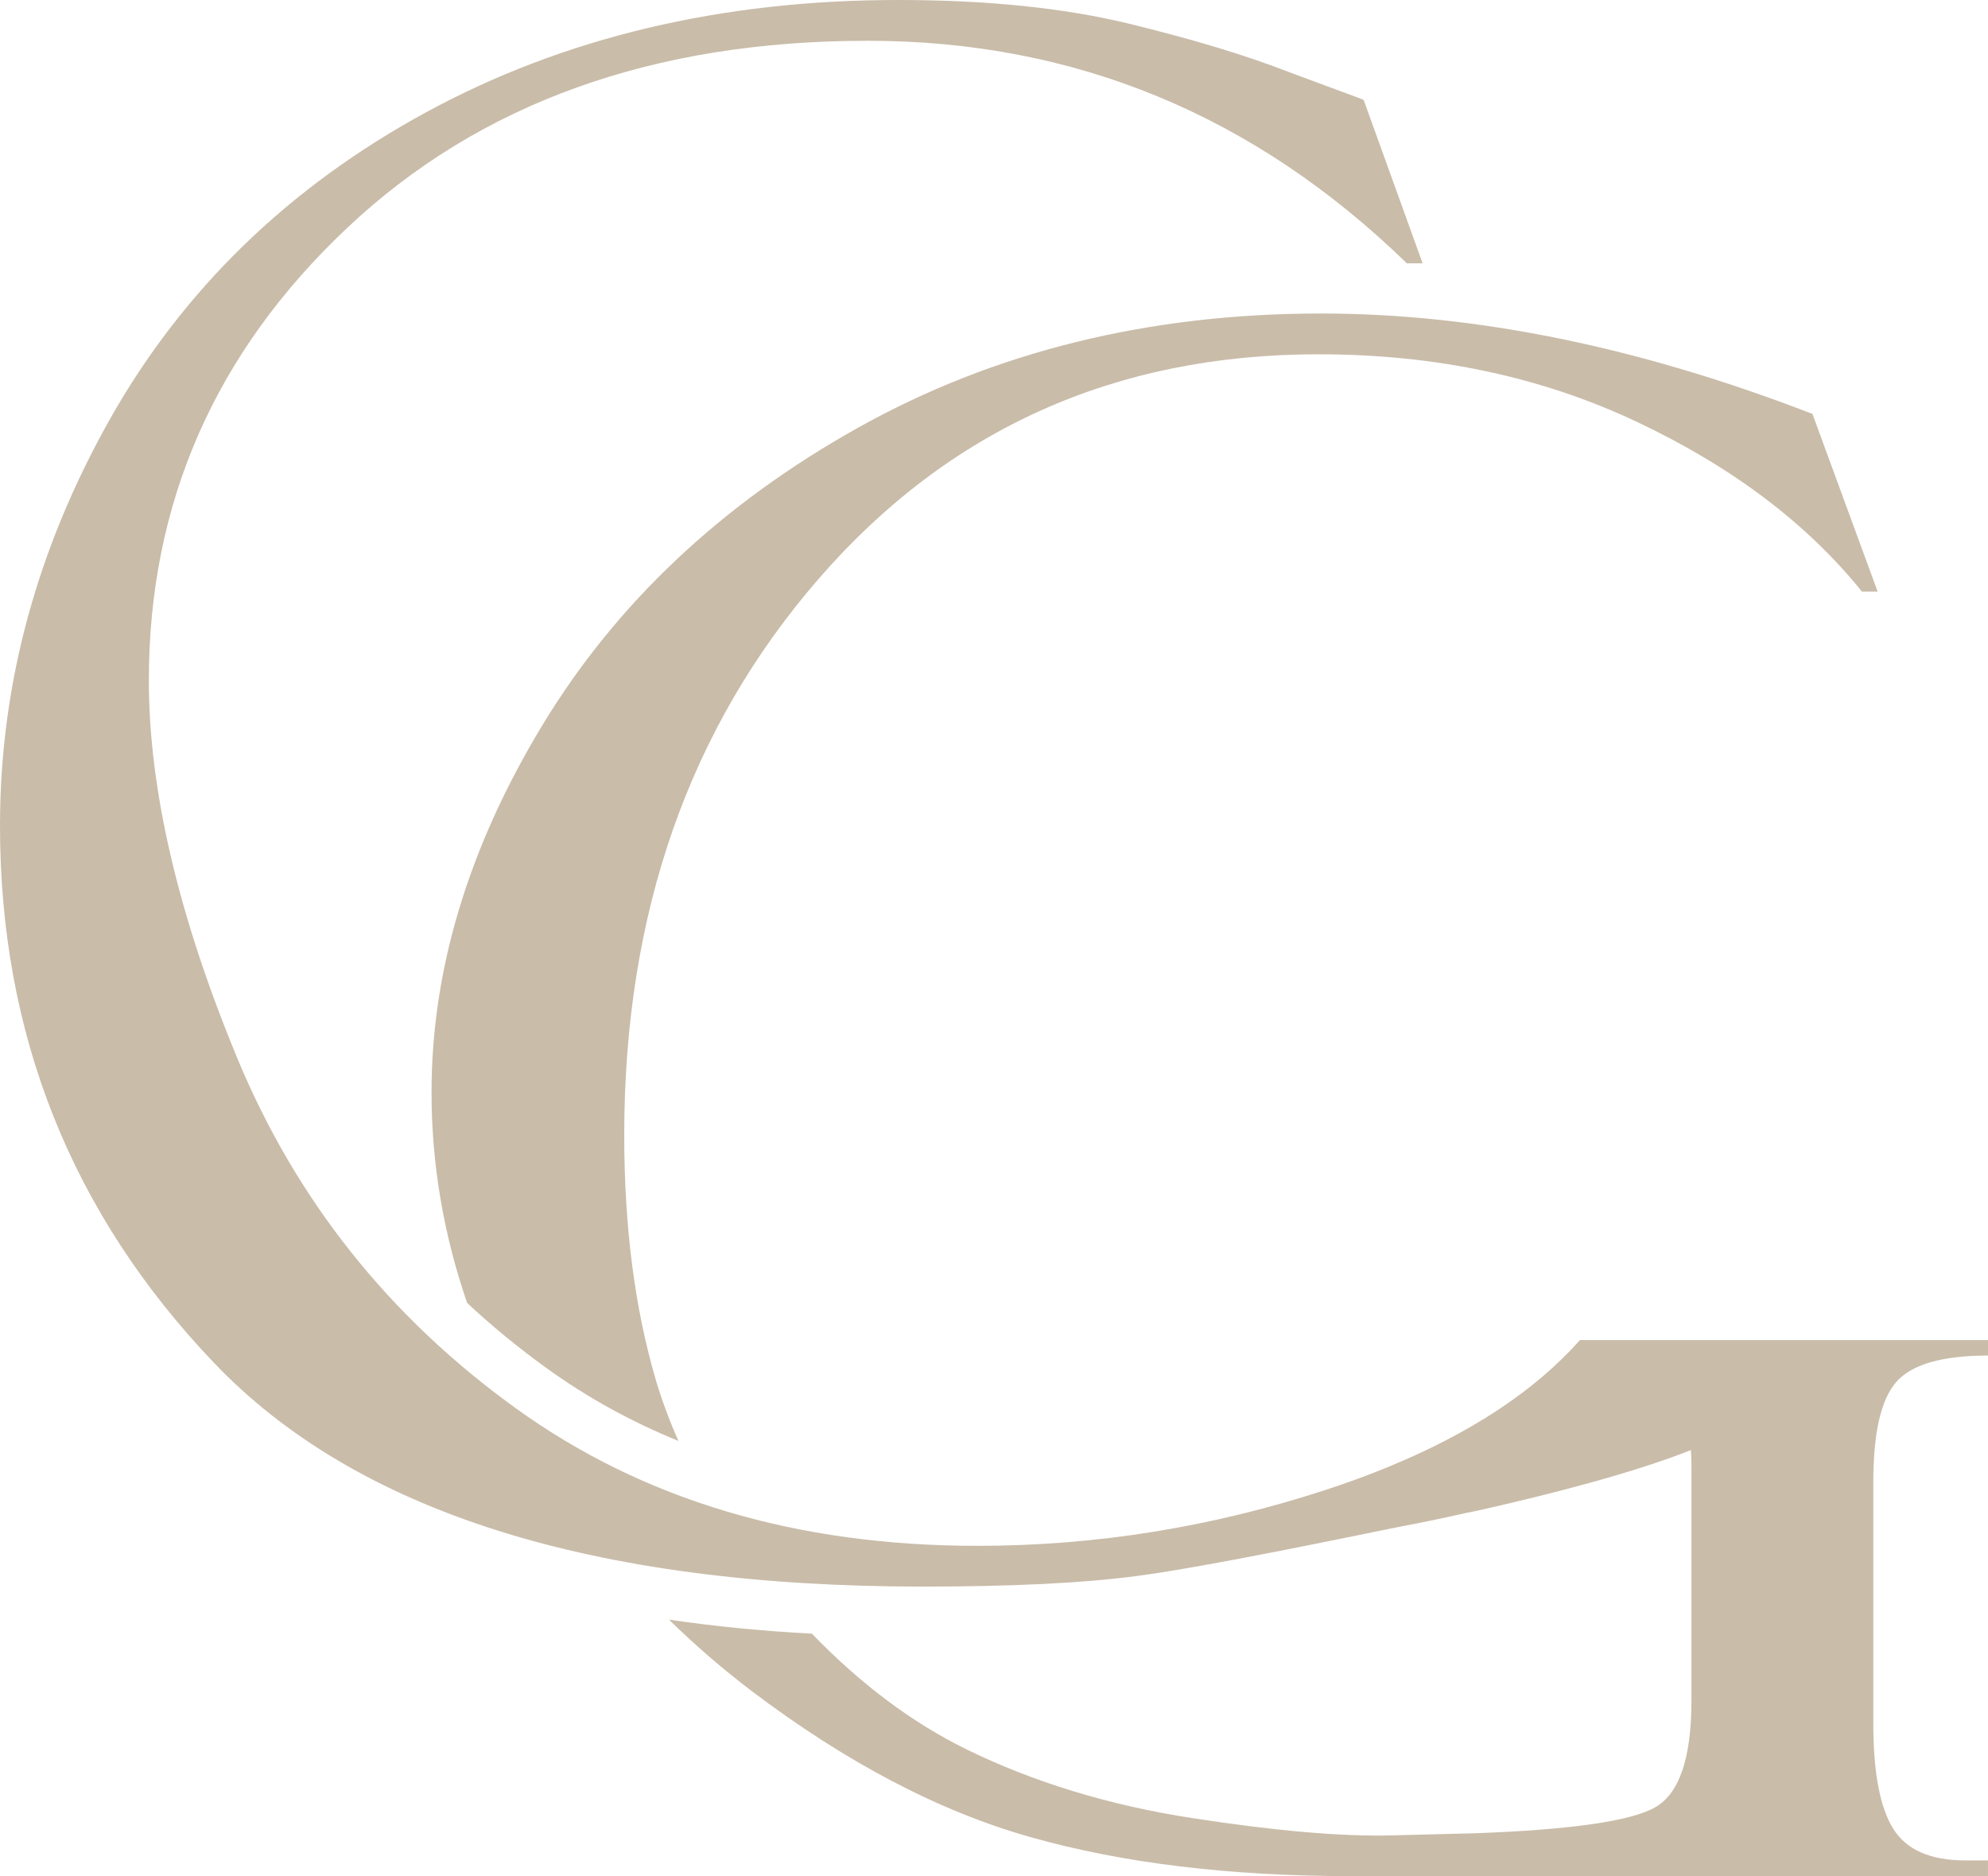
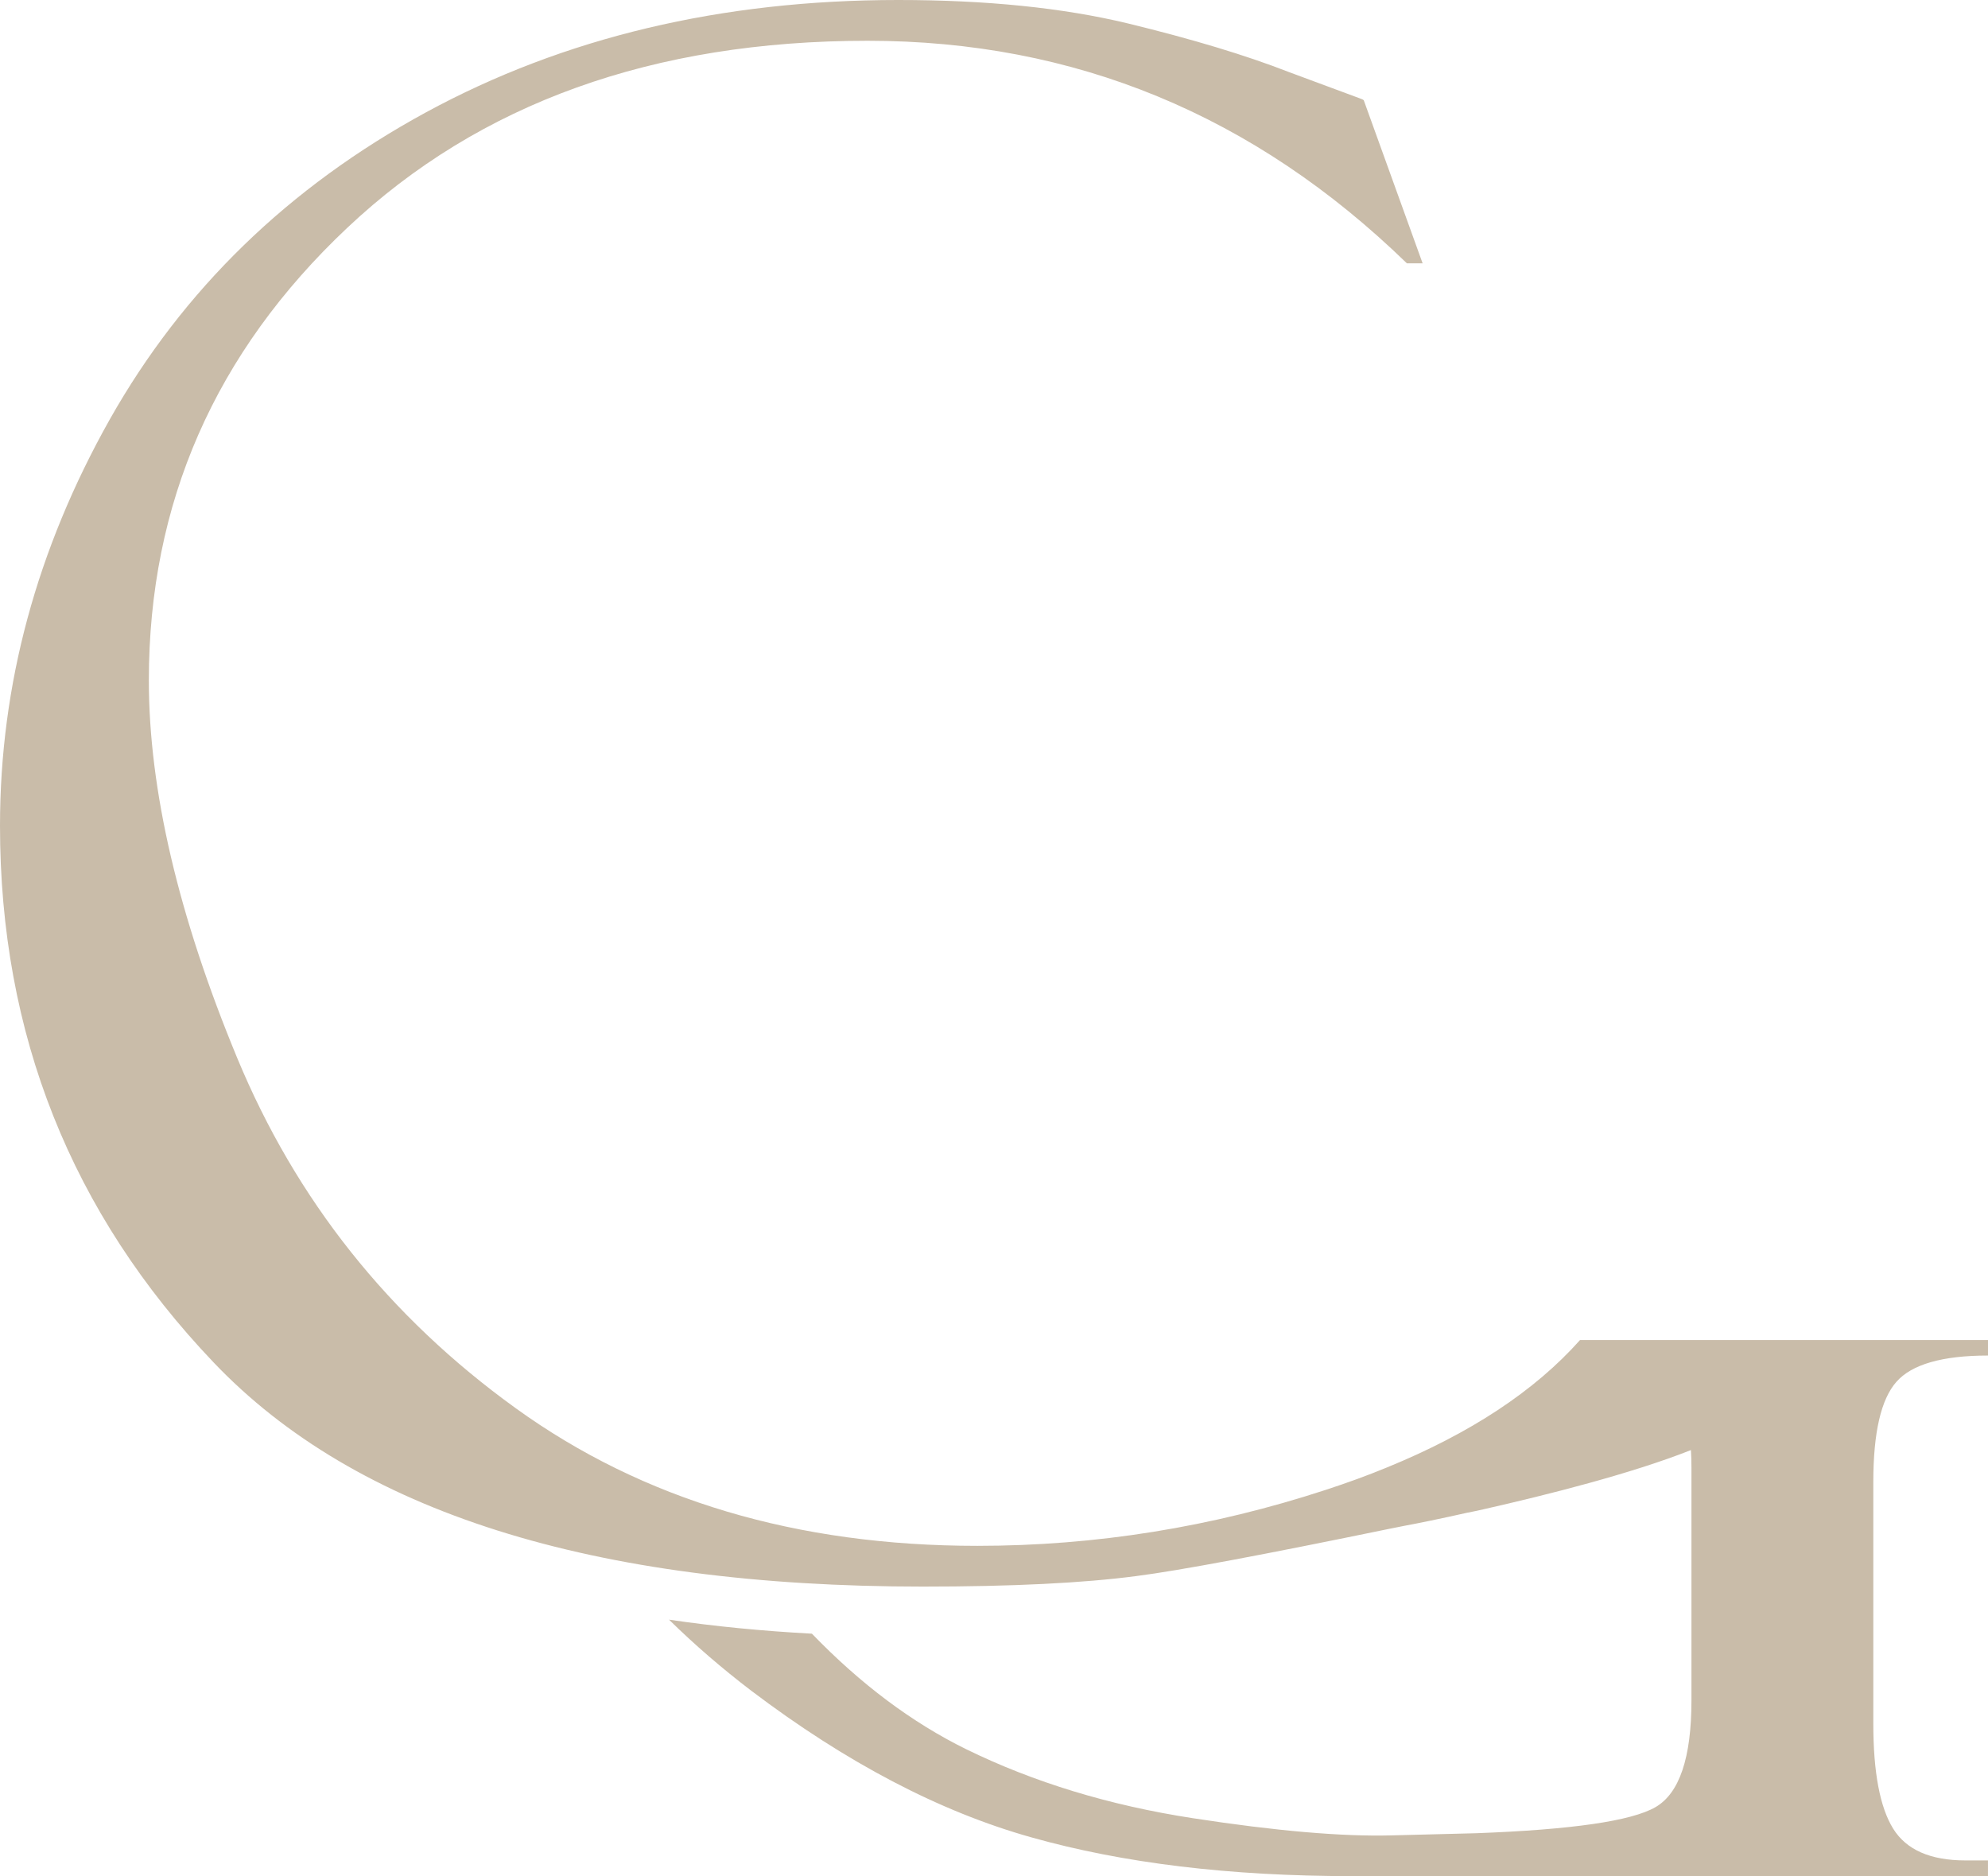
<svg xmlns="http://www.w3.org/2000/svg" width="71" height="67" viewBox="0 0 71 67" fill="none">
  <path d="M71 48.409C69.368 48.409 68.275 48.726 67.731 49.346C67.18 49.967 66.905 51.155 66.904 52.918V61.558C66.904 63.3 67.143 64.548 67.613 65.305C68.084 66.063 68.945 66.439 70.192 66.439H70.999V67H48.289C43.931 67 40.112 66.54 36.836 65.616C33.561 64.697 30.225 62.949 26.82 60.371C25.788 59.583 24.81 58.742 23.893 57.841C25.514 58.08 27.218 58.246 28.997 58.342C30.739 60.145 32.572 61.516 34.503 62.466C36.917 63.648 39.612 64.471 42.594 64.93C45.577 65.39 47.942 65.592 49.702 65.545L52.721 65.468C56.137 65.341 58.269 65.032 59.125 64.536C59.981 64.041 60.409 62.77 60.409 60.729V52.406C60.409 52.191 60.403 51.983 60.39 51.785C58.264 52.627 55.276 53.379 52.99 53.898C52.788 53.945 52.586 53.987 52.397 54.023C51.444 54.237 50.656 54.398 50.167 54.488C49.824 54.559 49.629 54.595 49.629 54.595C45.137 55.52 42.124 56.087 40.584 56.284C38.684 56.535 36.142 56.66 32.958 56.66C21.157 56.66 12.711 53.994 7.627 48.653C2.542 43.318 0 36.928 0 29.488C0 24.458 1.308 19.625 3.918 14.982C6.533 10.347 10.297 6.688 15.217 4.01C20.136 1.337 25.759 0 32.078 0C35.237 0 37.969 0.28 40.279 0.836C42.582 1.396 44.501 1.975 46.029 2.572L48.553 3.508C48.632 3.533 48.681 3.557 48.706 3.581L50.808 9.404H50.246C44.795 4.105 38.378 1.456 30.989 1.456C23.326 1.456 17.128 3.682 12.405 8.133C7.674 12.59 5.316 17.977 5.316 24.297C5.316 28.205 6.366 32.698 8.469 37.776C10.571 42.848 13.889 47.025 18.424 50.294C22.964 53.57 28.458 55.205 34.906 55.205C39.135 55.205 43.284 54.537 47.348 53.206C48.113 52.956 48.839 52.693 49.53 52.407C52.512 51.19 54.811 49.674 56.43 47.855H71V48.409Z" fill="#C9BCA9" />
-   <path d="M19.367 25.904C22.006 21.548 25.759 18.01 30.629 15.283C35.494 12.561 41.012 11.196 47.178 11.196C52.709 11.196 58.558 12.395 64.73 14.782L67.058 21.125H66.496C64.534 18.69 61.857 16.667 58.453 15.062C55.055 13.457 51.267 12.652 47.086 12.652C39.827 12.652 33.88 15.325 29.248 20.658C24.61 25.998 22.294 32.621 22.294 40.534C22.294 43.821 22.673 46.751 23.436 49.329C23.651 50.039 23.913 50.748 24.231 51.459C22.544 50.773 20.973 49.908 19.519 48.858C18.511 48.129 17.563 47.353 16.683 46.53C15.834 44.06 15.412 41.555 15.412 39.006C15.412 34.626 16.733 30.259 19.367 25.904Z" fill="#C9BCA9" />
</svg>